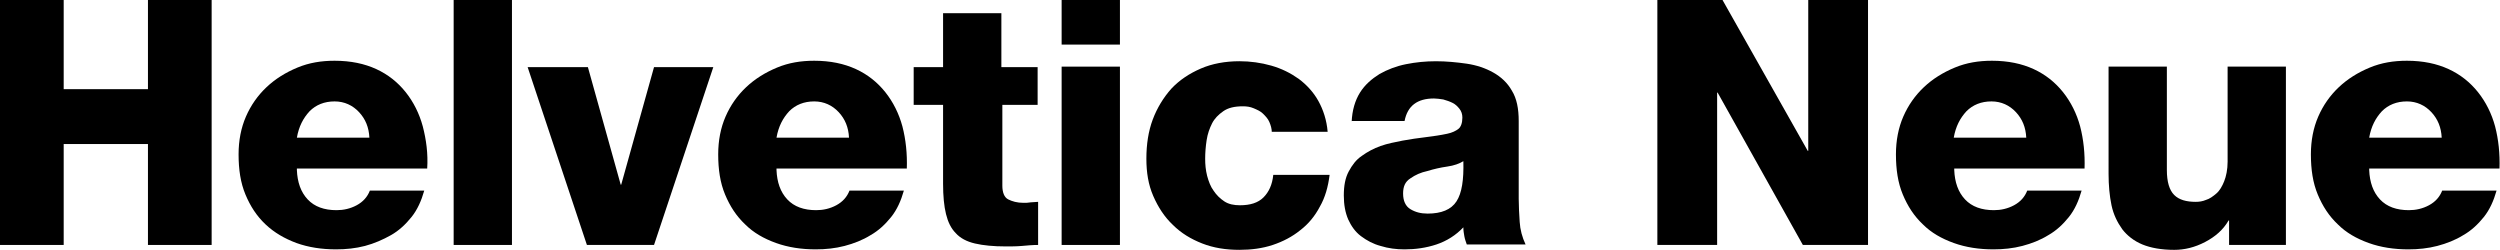
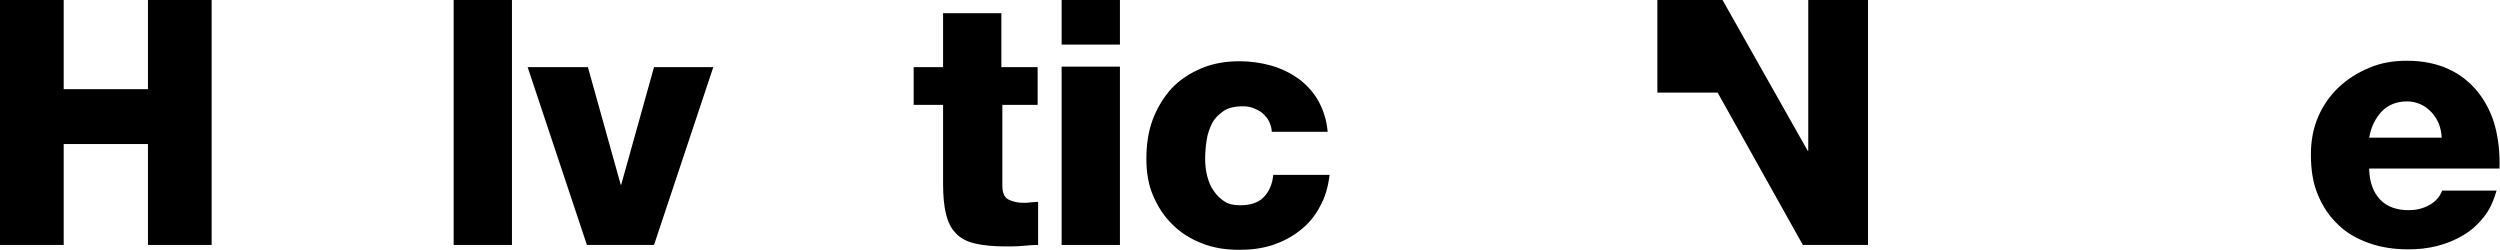
<svg xmlns="http://www.w3.org/2000/svg" version="1.1" baseProfile="tiny" x="0px" y="0px" viewBox="0 0 510.3 51" xml:space="preserve">
  <g id="FONDO">
</g>
  <g id="REFLEJOS_BRILLOS">
</g>
  <g id="CAPITOLIO">
</g>
  <g id="TEXTOS">
</g>
  <g id="LOGO_COMPLETO" display="none">
</g>
  <g id="ELEMNTOS_GRAFICOS">
</g>
  <g id="_xBF_recarga_x3F_">
    <g>
      <path d="M0,0h13v18.2h17.2V0h13v50h-13V29.4H13V50H0V0z" />
-       <path d="M60.6,34.7c0.1,2.5,0.8,4.5,2.2,6c1.4,1.5,3.4,2.2,5.9,2.2c1.4,0,2.8-0.3,4.1-1c1.3-0.7,2.2-1.7,2.7-3h11.1    c-0.6,2.1-1.4,3.9-2.6,5.4c-1.2,1.5-2.6,2.8-4.2,3.7s-3.4,1.7-5.3,2.2c-1.9,0.5-3.9,0.7-5.9,0.7c-2.9,0-5.6-0.4-8.1-1.3    c-2.4-0.9-4.5-2.1-6.3-3.8c-1.8-1.7-3.1-3.7-4.1-6.1c-1-2.4-1.4-5.1-1.4-8.2c0-2.8,0.5-5.4,1.5-7.7c1-2.3,2.4-4.3,4.2-6    c1.8-1.7,3.9-3,6.3-4c2.4-1,4.9-1.4,7.6-1.4c3.3,0,6.1,0.6,8.5,1.7c2.4,1.1,4.4,2.7,6,4.7c1.6,2,2.8,4.4,3.5,7    c0.7,2.7,1.1,5.6,0.9,8.6H60.6z M75.4,28.1c-0.1-2.1-0.8-3.8-2.1-5.2c-1.3-1.4-3-2.2-5-2.2c-2.1,0-3.8,0.7-5.1,2    c-1.3,1.4-2.2,3.1-2.6,5.4H75.4z" />
      <path d="M92.6,0h11.9v50H92.6V0z" />
      <path d="M133.5,50h-13.7l-12.1-36.3H120l6.7,24h0.1l6.7-24h12.1L133.5,50z" />
-       <path d="M158.5,34.7c0.1,2.5,0.8,4.5,2.2,6c1.4,1.5,3.4,2.2,5.9,2.2c1.4,0,2.8-0.3,4.1-1c1.3-0.7,2.2-1.7,2.7-3h11.1    c-0.6,2.1-1.4,3.9-2.6,5.4c-1.2,1.5-2.6,2.8-4.2,3.7c-1.6,1-3.4,1.7-5.3,2.2c-1.9,0.5-3.9,0.7-5.9,0.7c-2.9,0-5.6-0.4-8.1-1.3    c-2.5-0.9-4.6-2.1-6.3-3.8c-1.8-1.7-3.1-3.7-4.1-6.1c-1-2.4-1.4-5.1-1.4-8.2c0-2.8,0.5-5.4,1.5-7.7c1-2.3,2.4-4.3,4.2-6    c1.8-1.7,3.9-3,6.3-4c2.4-1,4.9-1.4,7.6-1.4c3.3,0,6.1,0.6,8.5,1.7c2.4,1.1,4.4,2.7,6,4.7c1.6,2,2.8,4.4,3.5,7    c0.7,2.7,1,5.6,0.9,8.6H158.5z M173.3,28.1c-0.1-2.1-0.8-3.8-2.1-5.2c-1.3-1.4-3-2.2-5-2.2c-2.1,0-3.8,0.7-5.1,2    c-1.3,1.4-2.2,3.1-2.6,5.4H173.3z" />
      <path d="M212,21.4h-7.4v16.5c0,1.4,0.4,2.4,1.2,2.8c0.8,0.4,1.8,0.7,3.1,0.7c0.5,0,1,0,1.5-0.1c0.5,0,1-0.1,1.5-0.1V50    c-1.1,0-2.2,0.1-3.3,0.2c-1.1,0.1-2.2,0.1-3.3,0.1c-2.5,0-4.6-0.2-6.3-0.6c-1.7-0.4-3-1.1-3.9-2.1c-1-1-1.6-2.3-2-3.9    c-0.4-1.6-0.6-3.7-0.6-6.2V21.4h-6v-7.7h6v-11h11.9v11h7.4V21.4z" />
      <path d="M228.6,9.1h-11.9V0h11.9V9.1z M216.7,13.6h11.9V50h-11.9V13.6z" />
      <path d="M259.6,27c0-0.7-0.2-1.4-0.5-2.1c-0.3-0.7-0.8-1.2-1.3-1.7c-0.5-0.5-1.2-0.8-1.9-1.1c-0.7-0.3-1.4-0.4-2.2-0.4    c-1.7,0-3,0.3-4,1c-1,0.7-1.8,1.5-2.3,2.5c-0.5,1-0.9,2.1-1.1,3.4c-0.2,1.3-0.3,2.6-0.3,3.8c0,1.2,0.1,2.3,0.4,3.5    c0.3,1.1,0.7,2.2,1.3,3c0.6,0.9,1.3,1.6,2.2,2.2c0.9,0.6,2,0.8,3.2,0.8c2.1,0,3.7-0.5,4.8-1.6c1.1-1.1,1.8-2.6,2-4.6h11.5    c-0.3,2.4-0.9,4.6-2,6.5c-1,1.9-2.3,3.5-4,4.8c-1.6,1.3-3.5,2.3-5.6,3c-2.1,0.7-4.4,1-6.8,1c-2.8,0-5.3-0.4-7.6-1.3    c-2.3-0.9-4.3-2.1-6-3.8c-1.7-1.6-3-3.6-4-5.9c-1-2.3-1.4-4.8-1.4-7.6c0-2.9,0.4-5.6,1.3-8c0.9-2.4,2.2-4.5,3.8-6.3    c1.7-1.8,3.7-3.1,6-4.1s5-1.5,7.9-1.5c2.2,0,4.4,0.3,6.5,0.9c2.1,0.6,3.9,1.5,5.6,2.7c1.6,1.2,3,2.7,4,4.5c1,1.8,1.7,3.9,1.9,6.3    H259.6z" />
-       <path d="M275.9,24.9c0.1-2.4,0.7-4.4,1.7-6c1-1.6,2.4-2.8,4-3.8c1.6-0.9,3.4-1.6,5.4-2c2-0.4,4-0.6,6.1-0.6c2.1,0,4.2,0.2,6.3,0.5    c2,0.3,3.8,0.9,5.4,1.8c1.6,0.9,2.9,2.1,3.8,3.7c1,1.6,1.4,3.7,1.4,6.2v15.9c0,1.5,0.1,3.1,0.2,4.7s0.5,3.1,1.2,4.6h-12    c-0.2-0.6-0.4-1.1-0.5-1.7s-0.2-1.1-0.2-1.8c-1.5,1.6-3.4,2.8-5.5,3.5c-2.1,0.7-4.3,1-6.5,1c-1.7,0-3.3-0.2-4.9-0.7    c-1.5-0.4-2.8-1.1-4-2s-2-2.1-2.6-3.4c-0.6-1.4-0.9-3-0.9-4.9c0-2,0.3-3.6,1-4.9c0.7-1.3,1.5-2.4,2.7-3.2c1.1-0.8,2.4-1.5,3.8-2    c1.4-0.5,3-0.8,4.5-1.1c1.6-0.3,3.1-0.5,4.7-0.7c1.6-0.2,3-0.4,4.4-0.7c1-0.2,1.8-0.6,2.3-1c0.5-0.4,0.8-1.2,0.8-2.3    c0-0.7-0.2-1.3-0.6-1.8c-0.4-0.5-0.8-0.9-1.4-1.2c-0.6-0.3-1.2-0.5-1.9-0.7c-0.7-0.1-1.3-0.2-1.9-0.2c-3.4,0-5.4,1.5-6,4.6H275.9z     M286.4,39.5c0,1.5,0.5,2.6,1.5,3.2c1,0.6,2.1,0.9,3.5,0.9c2.8,0,4.8-0.8,5.9-2.5c1.1-1.7,1.5-4.4,1.4-8.2    c-0.8,0.5-1.9,0.9-3.3,1.1c-1.4,0.2-2.7,0.5-4,0.9c-1.4,0.3-2.5,0.8-3.5,1.5C286.8,37.1,286.4,38.1,286.4,39.5z" />
-       <path d="M338.2,0h13.4L369,30.8h0.1V0h12.2v50H368l-17.4-31.1h-0.1V50h-12.2V0z" />
-       <path d="M398.9,34.7c0.1,2.5,0.8,4.5,2.2,6c1.4,1.5,3.4,2.2,5.9,2.2c1.4,0,2.8-0.3,4.1-1c1.3-0.7,2.2-1.7,2.7-3h11.1    c-0.6,2.1-1.4,3.9-2.6,5.4c-1.2,1.5-2.6,2.8-4.2,3.7c-1.6,1-3.4,1.7-5.3,2.2c-1.9,0.5-3.9,0.7-5.9,0.7c-2.9,0-5.6-0.4-8.1-1.3    c-2.5-0.9-4.6-2.1-6.3-3.8c-1.8-1.7-3.1-3.7-4.1-6.1c-1-2.4-1.4-5.1-1.4-8.2c0-2.8,0.5-5.4,1.5-7.7c1-2.3,2.4-4.3,4.2-6    c1.8-1.7,3.9-3,6.3-4c2.4-1,4.9-1.4,7.6-1.4c3.3,0,6.1,0.6,8.5,1.7c2.4,1.1,4.4,2.7,6,4.7c1.6,2,2.8,4.4,3.5,7    c0.7,2.7,1,5.6,0.9,8.6H398.9z M413.6,28.1c-0.1-2.1-0.8-3.8-2.1-5.2c-1.3-1.4-3-2.2-5-2.2c-2.1,0-3.8,0.7-5.1,2    c-1.3,1.4-2.2,3.1-2.6,5.4H413.6z" />
-       <path d="M466.5,50H455v-5h-0.1c-1.1,1.9-2.7,3.3-4.8,4.4c-2.1,1.1-4.2,1.6-6.3,1.6c-2.6,0-4.8-0.4-6.5-1.1    c-1.7-0.7-3.1-1.8-4.1-3.1c-1-1.4-1.8-3-2.2-4.9c-0.4-1.9-0.6-4.1-0.6-6.4V13.6h11.9v21.1c0,2.4,0.5,4.1,1.5,5.1    c1,1,2.5,1.4,4.4,1.4c0.7,0,1.4-0.1,2.1-0.4c0.7-0.2,1.4-0.7,2.1-1.3c0.7-0.6,1.2-1.5,1.6-2.5c0.4-1,0.7-2.4,0.7-4V13.6h11.9V50z" />
+       <path d="M338.2,0h13.4L369,30.8h0.1V0h12.2v50H368l-17.4-31.1h-0.1h-12.2V0z" />
      <path d="M483.6,34.7c0.1,2.5,0.8,4.5,2.2,6c1.4,1.5,3.4,2.2,5.9,2.2c1.4,0,2.8-0.3,4.1-1c1.3-0.7,2.2-1.7,2.7-3h11.1    c-0.6,2.1-1.4,3.9-2.6,5.4c-1.2,1.5-2.6,2.8-4.2,3.7c-1.6,1-3.4,1.7-5.3,2.2c-1.9,0.5-3.9,0.7-5.9,0.7c-2.9,0-5.6-0.4-8.1-1.3    c-2.5-0.9-4.6-2.1-6.3-3.8c-1.8-1.7-3.1-3.7-4.1-6.1c-1-2.4-1.4-5.1-1.4-8.2c0-2.8,0.5-5.4,1.5-7.7c1-2.3,2.4-4.3,4.2-6    c1.8-1.7,3.9-3,6.3-4c2.4-1,4.9-1.4,7.6-1.4c3.3,0,6.1,0.6,8.5,1.7c2.4,1.1,4.4,2.7,6,4.7c1.6,2,2.8,4.4,3.5,7    c0.7,2.7,1,5.6,0.9,8.6H483.6z M498.4,28.1c-0.1-2.1-0.8-3.8-2.1-5.2c-1.3-1.4-3-2.2-5-2.2c-2.1,0-3.8,0.7-5.1,2    c-1.3,1.4-2.2,3.1-2.6,5.4H498.4z" />
    </g>
  </g>
  <g id="Cuballama" display="none">
</g>
</svg>